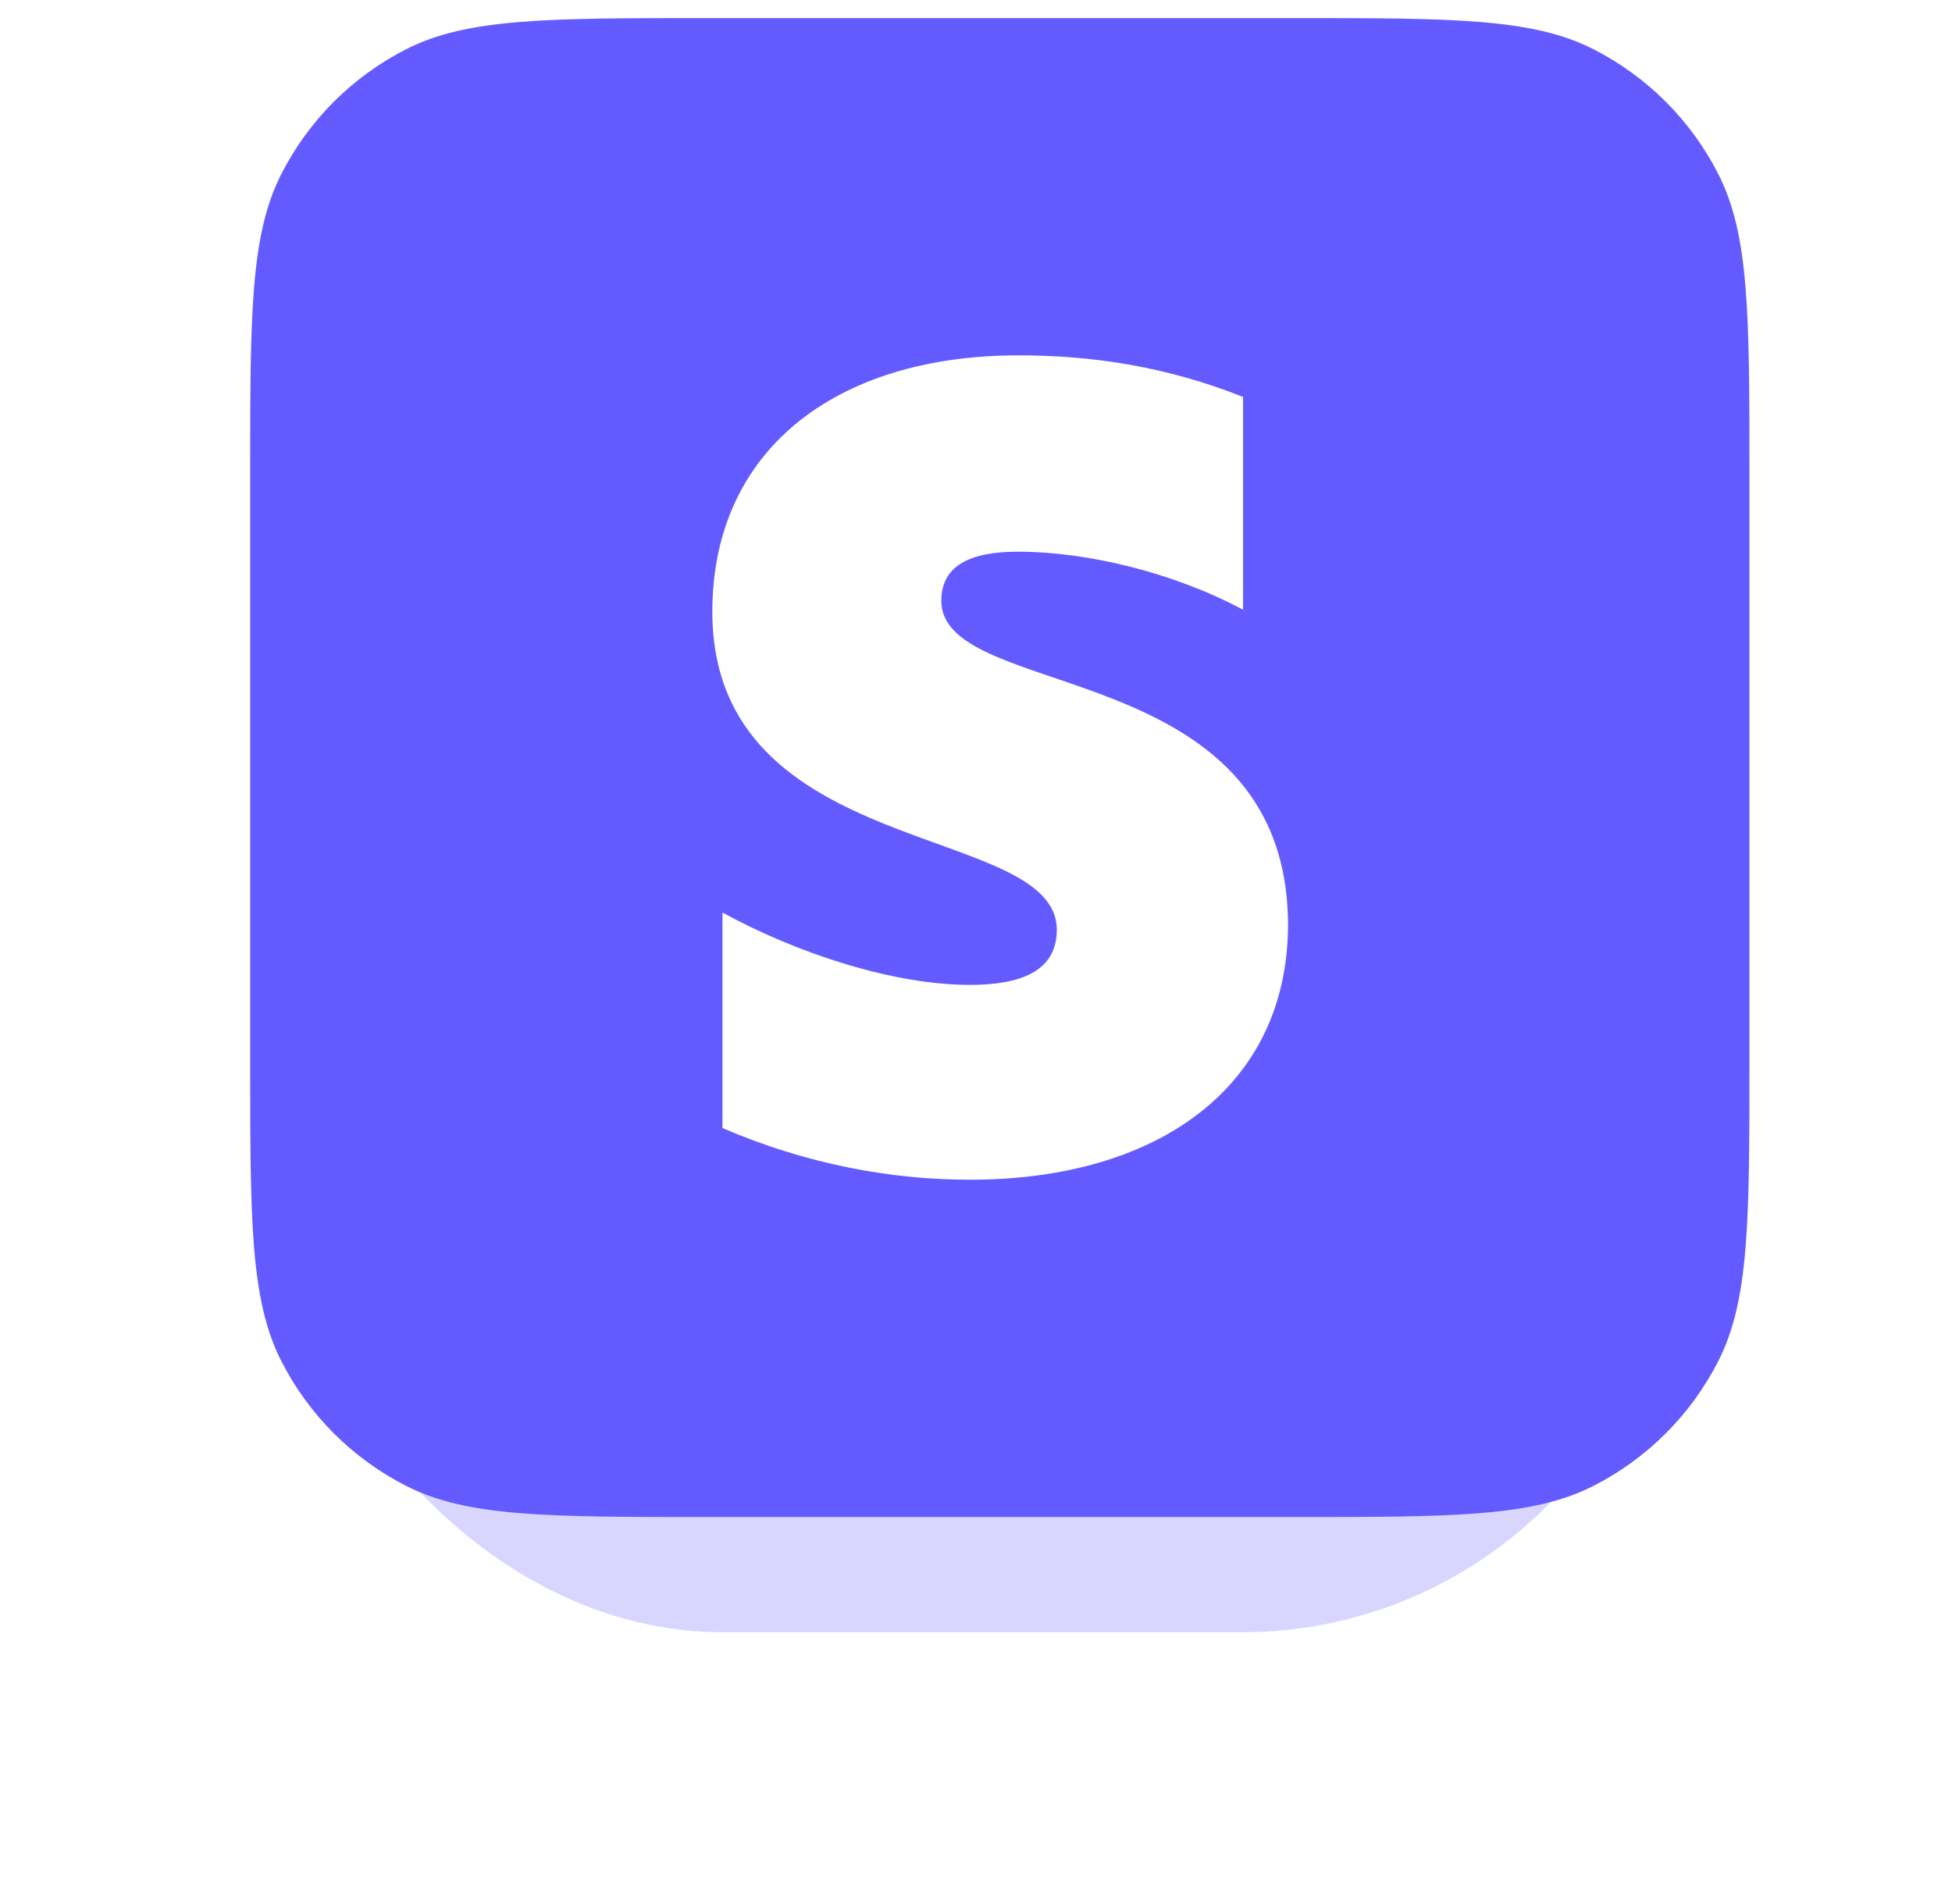
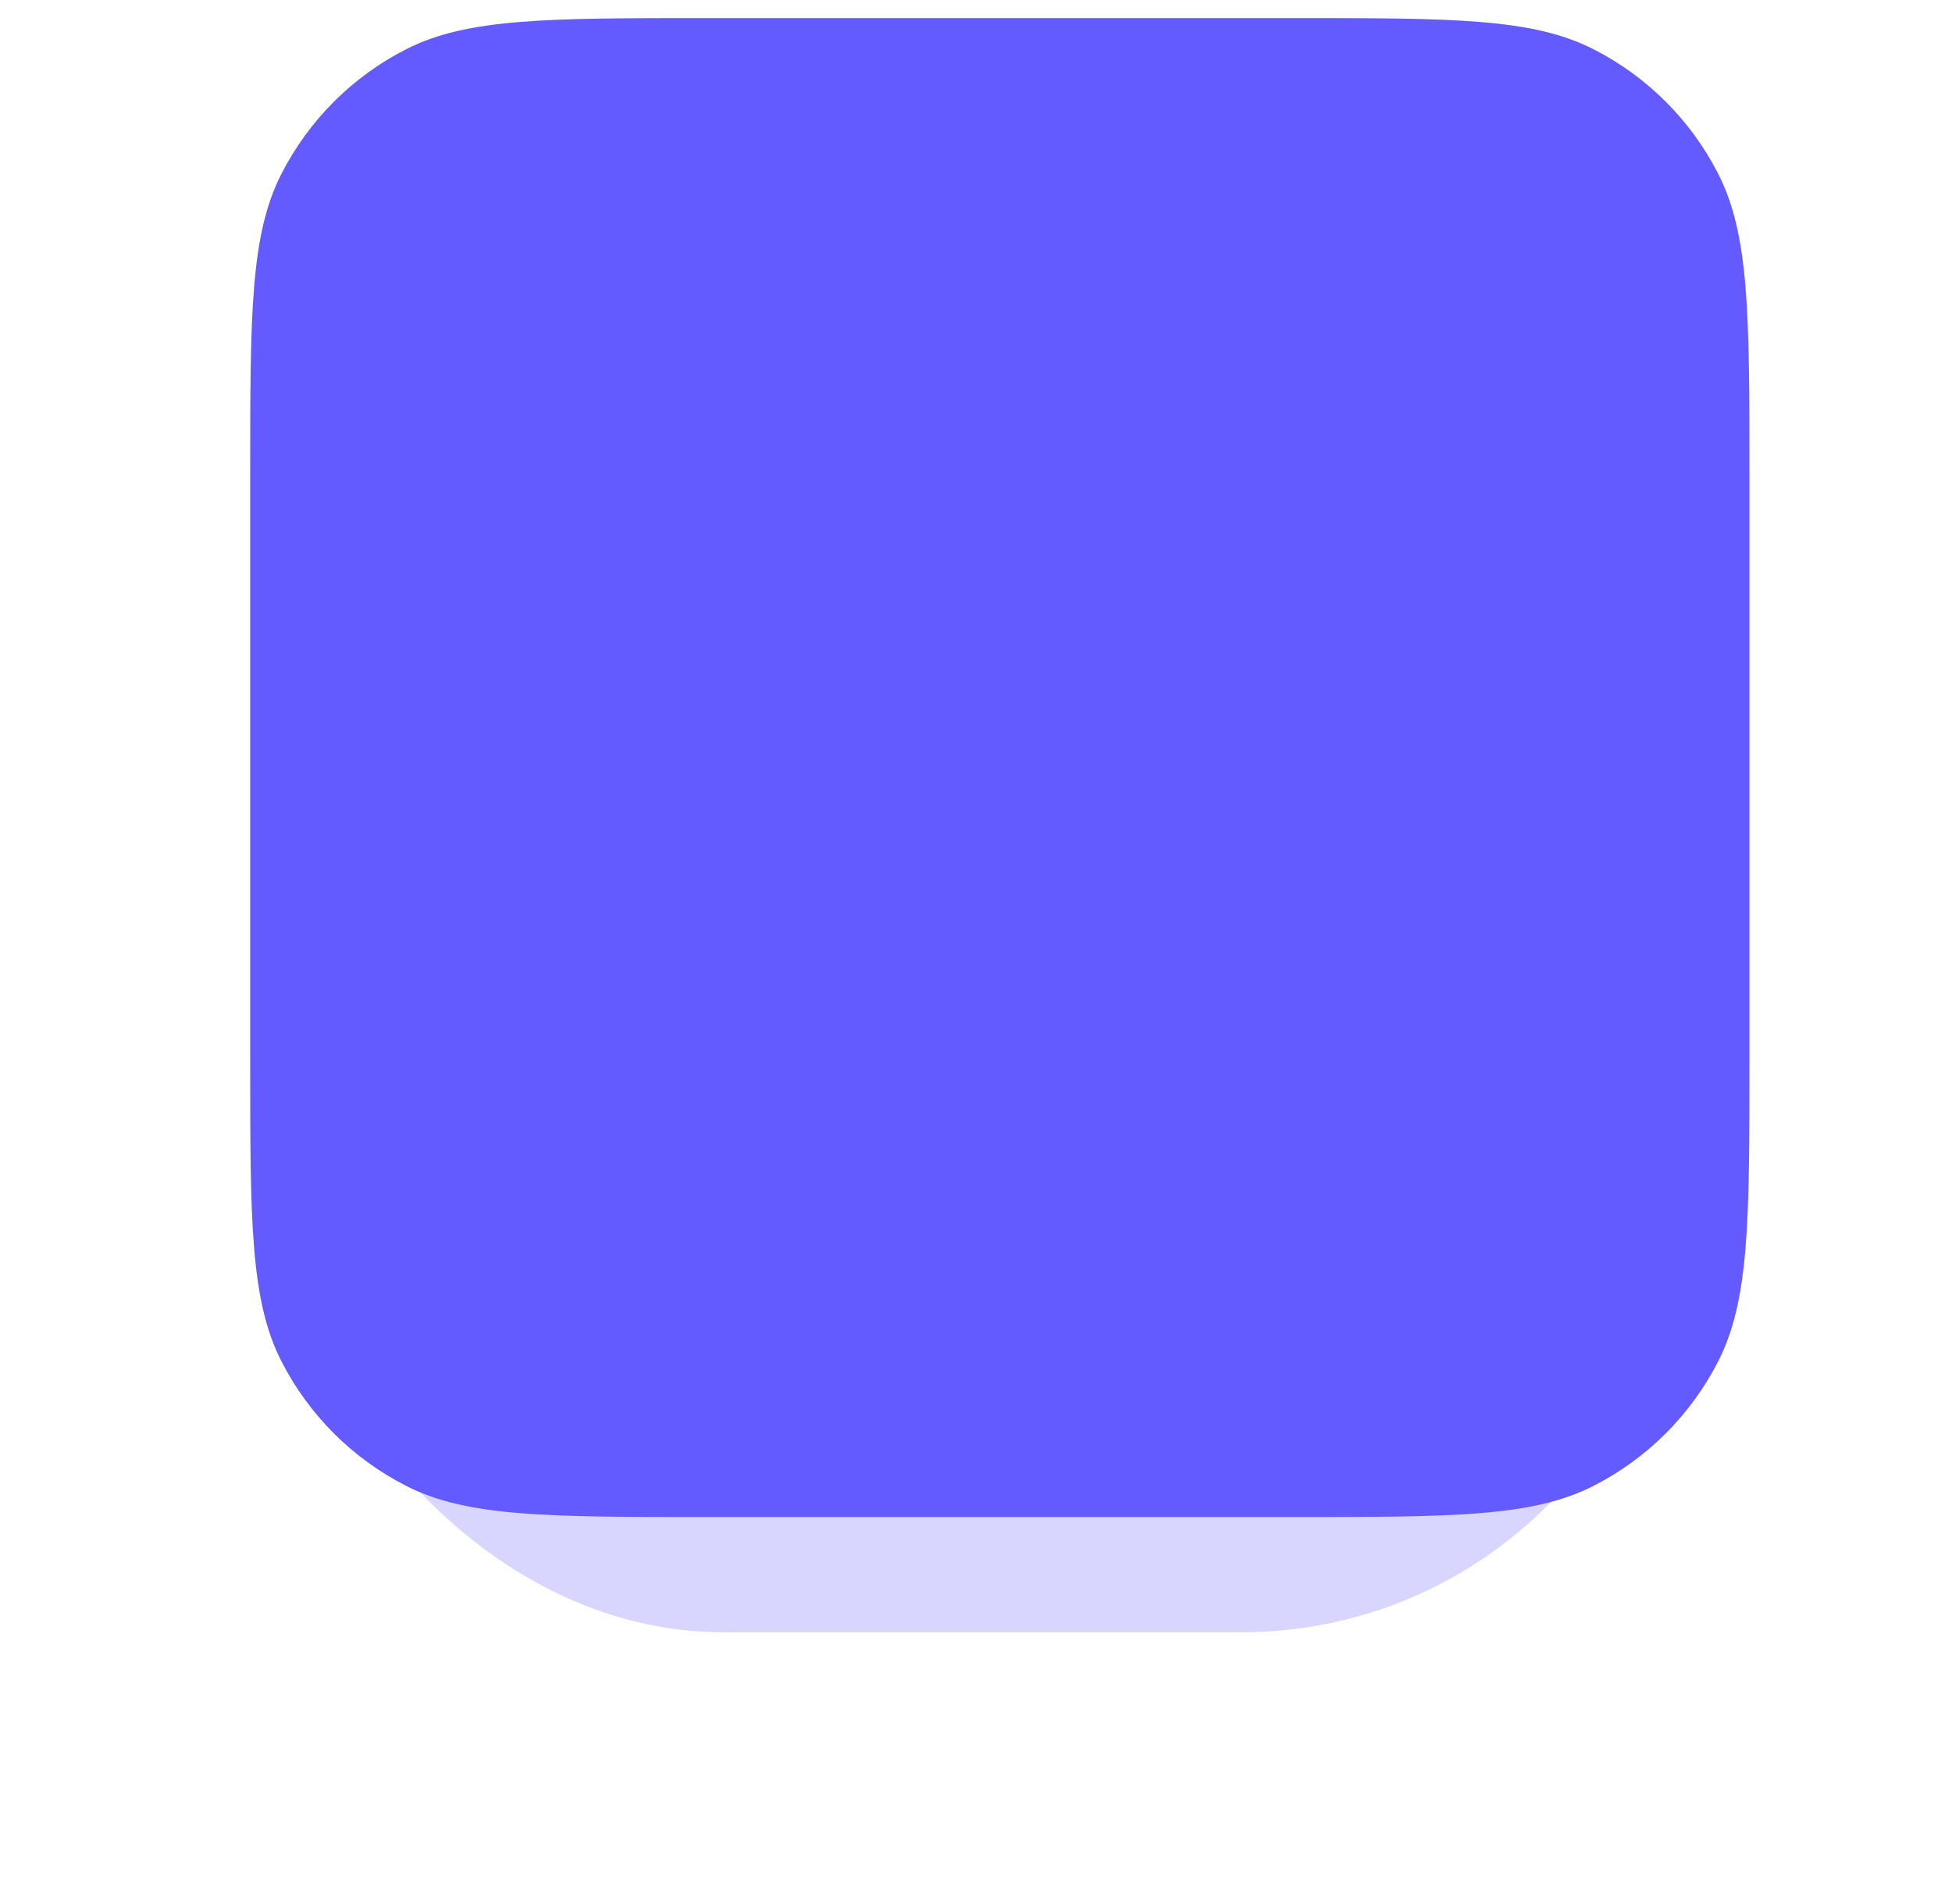
<svg xmlns="http://www.w3.org/2000/svg" width="41" height="40" viewBox="0 0 41 40" fill="none">
  <g opacity="0.25" filter="url(#filter0_f_11035_408433)">
    <rect x="6.095" y="16.125" width="29.066" height="18.166" rx="9.083" fill="#635BFF" />
  </g>
  <g clip-path="url(#clip0_11035_408433)">
    <path fill-rule="evenodd" clip-rule="evenodd" d="M5.255 9.98C5.255 6.62 5.255 4.939 5.909 3.656C6.484 2.527 7.402 1.609 8.531 1.034C9.814 0.38 11.495 0.38 14.855 0.38H27.145C30.505 0.38 32.185 0.38 33.469 1.034C34.598 1.609 35.516 2.527 36.091 3.656C36.745 4.939 36.745 6.62 36.745 9.98V22.27C36.745 25.63 36.745 27.31 36.091 28.594C35.516 29.723 34.598 30.641 33.469 31.216C32.185 31.87 30.505 31.87 27.145 31.87H14.855C11.495 31.87 9.814 31.87 8.531 31.216C7.402 30.641 6.484 29.723 5.909 28.594C5.255 27.31 5.255 25.63 5.255 22.27V9.98Z" fill="#635BFF" />
-     <path fill-rule="evenodd" clip-rule="evenodd" d="M19.772 12.621C19.772 11.881 20.378 11.59 21.386 11.59C22.834 11.59 24.661 12.031 26.109 12.81V8.339C24.527 7.709 22.968 7.465 21.394 7.465C17.528 7.465 14.962 9.48 14.962 12.85C14.962 18.101 22.197 17.266 22.197 19.533C22.197 20.407 21.433 20.691 20.37 20.691C18.788 20.691 16.773 20.045 15.175 19.171V23.698C16.946 24.462 18.733 24.784 20.37 24.784C24.33 24.784 27.054 22.824 27.054 19.415C27.023 13.747 19.772 14.755 19.772 12.621Z" fill="white" />
  </g>
  <defs>
    <filter id="filter0_f_11035_408433" x="0.635" y="10.665" width="39.985" height="29.086" filterUnits="userSpaceOnUse" color-interpolation-filters="sRGB">
      <feFlood flood-opacity="0" result="BackgroundImageFix" />
      <feBlend mode="normal" in="SourceGraphic" in2="BackgroundImageFix" result="shape" />
      <feGaussianBlur stdDeviation="2.73" result="effect1_foregroundBlur_11035_408433" />
    </filter>
    <clipPath id="clip0_11035_408433">
      <rect width="31.49" height="31.49" fill="white" transform="translate(5.255 0.38)" />
    </clipPath>
  </defs>
</svg>